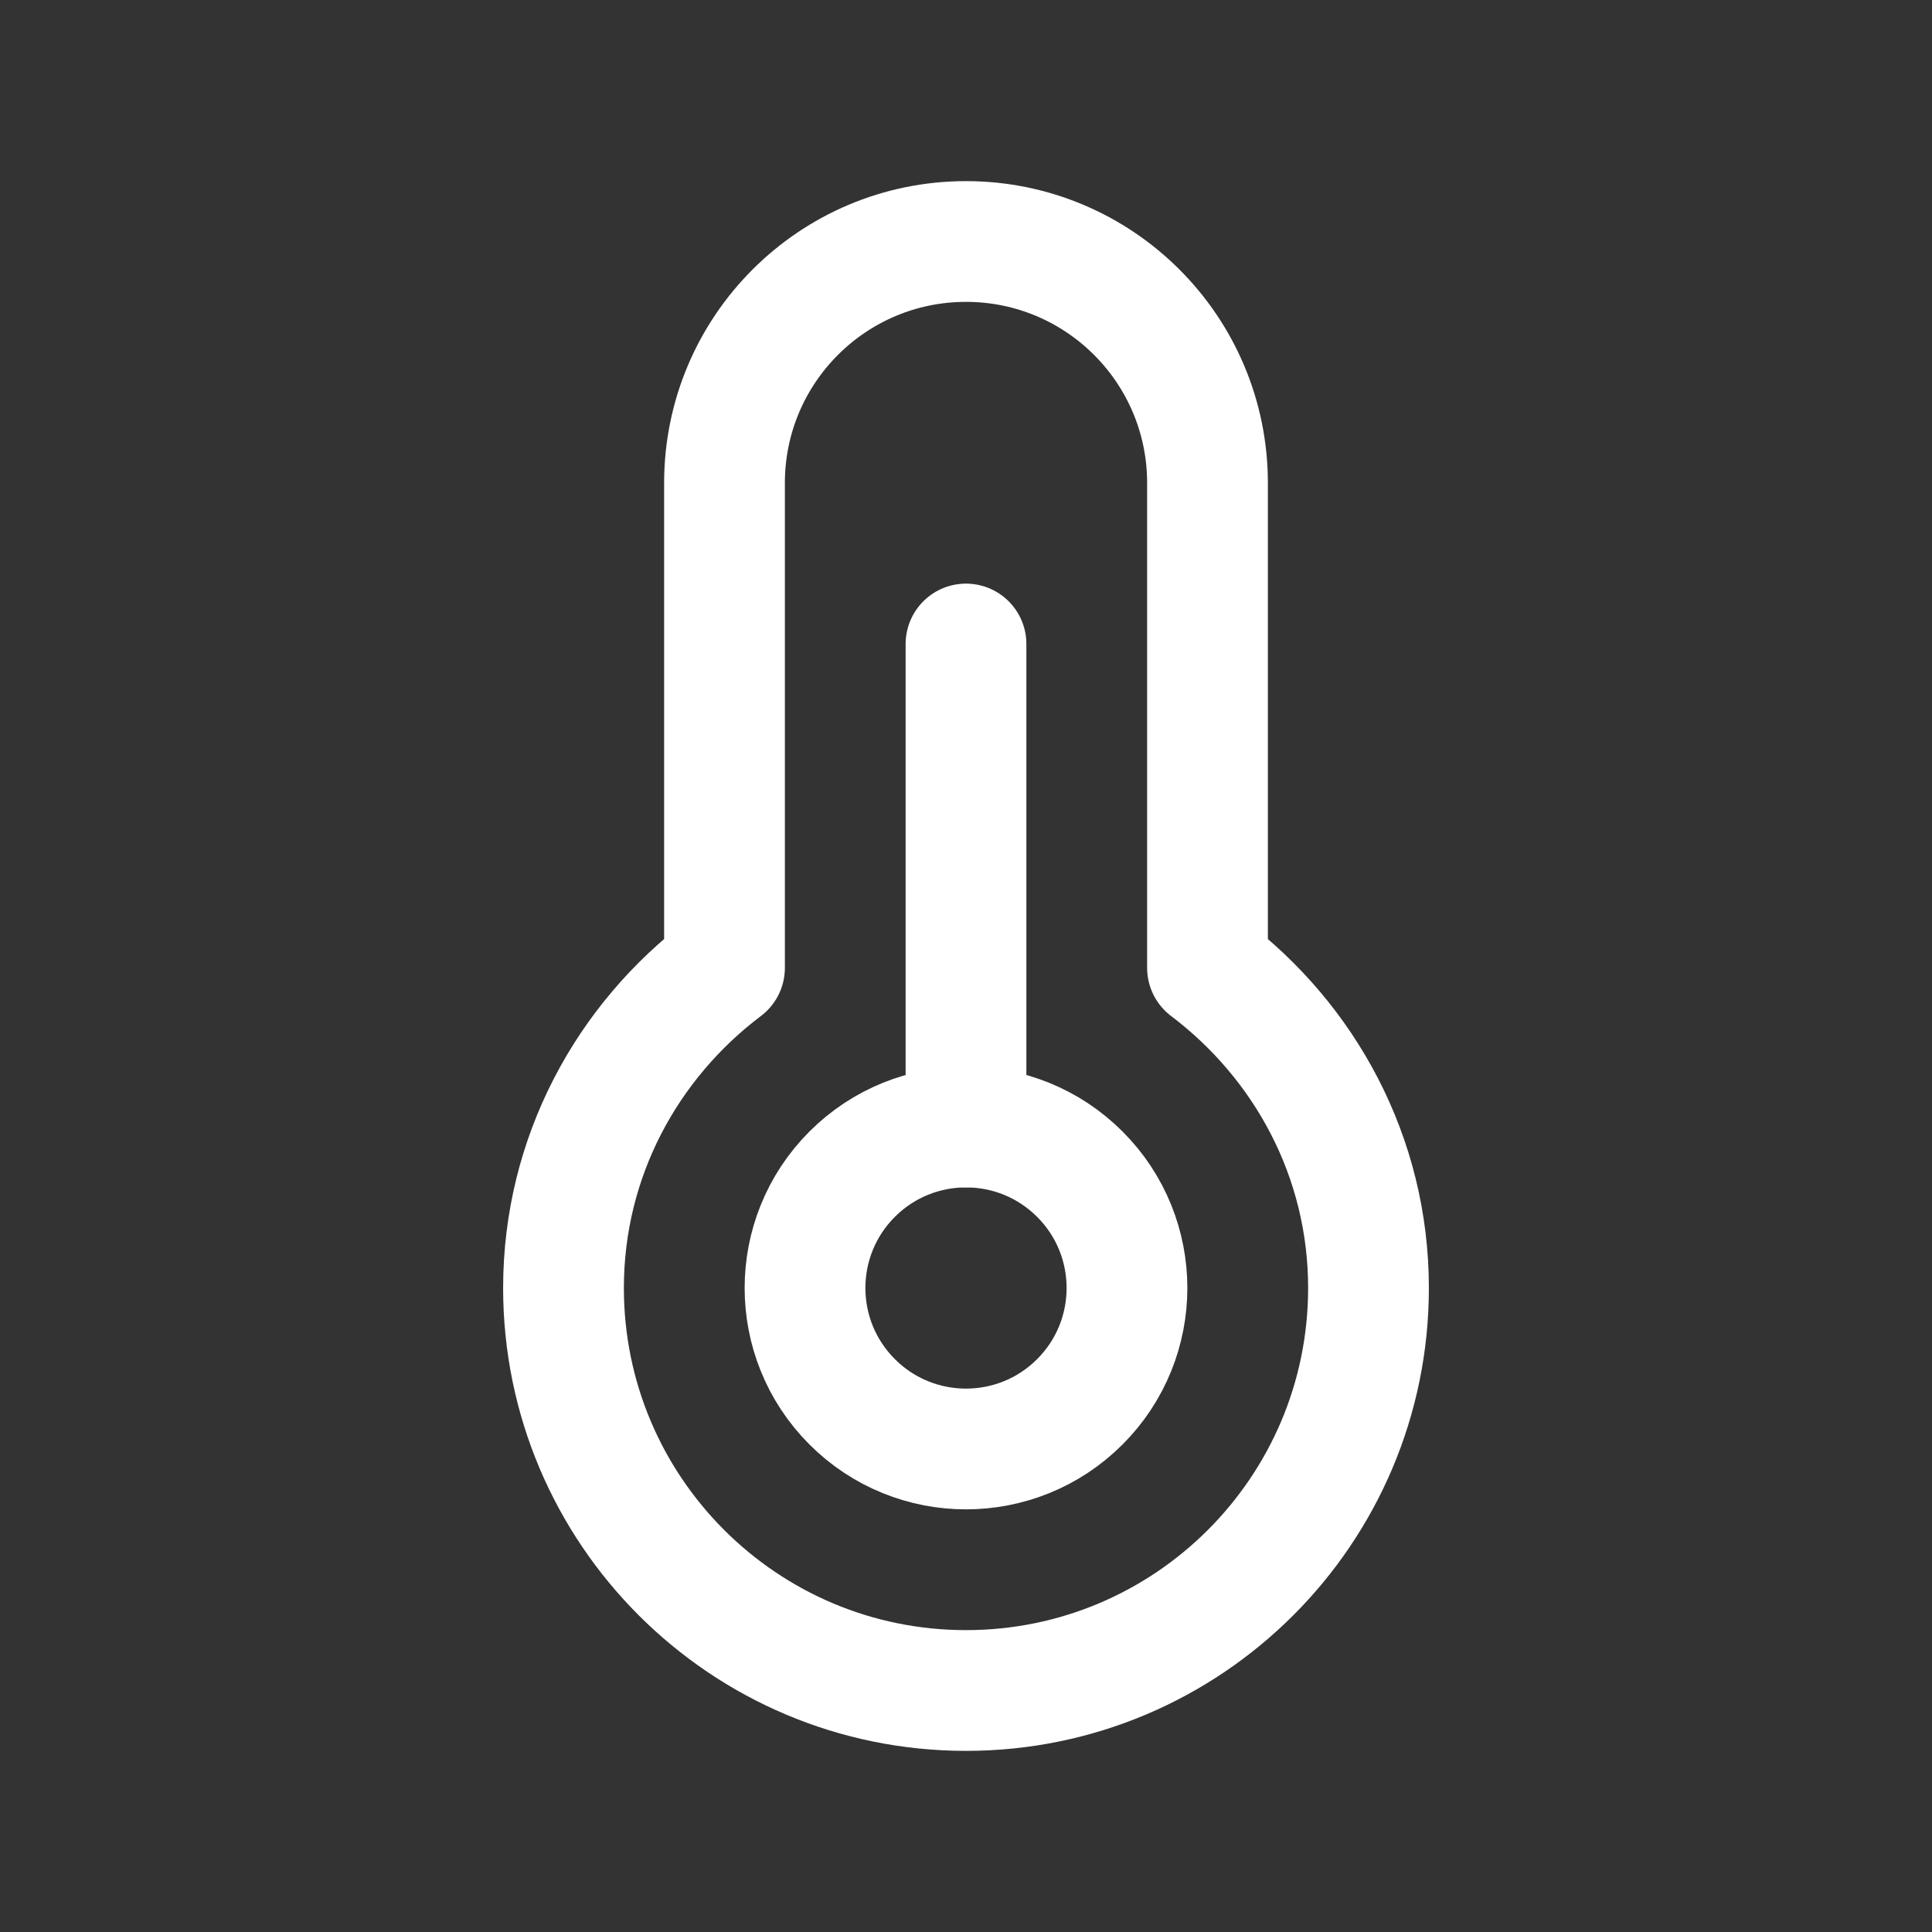
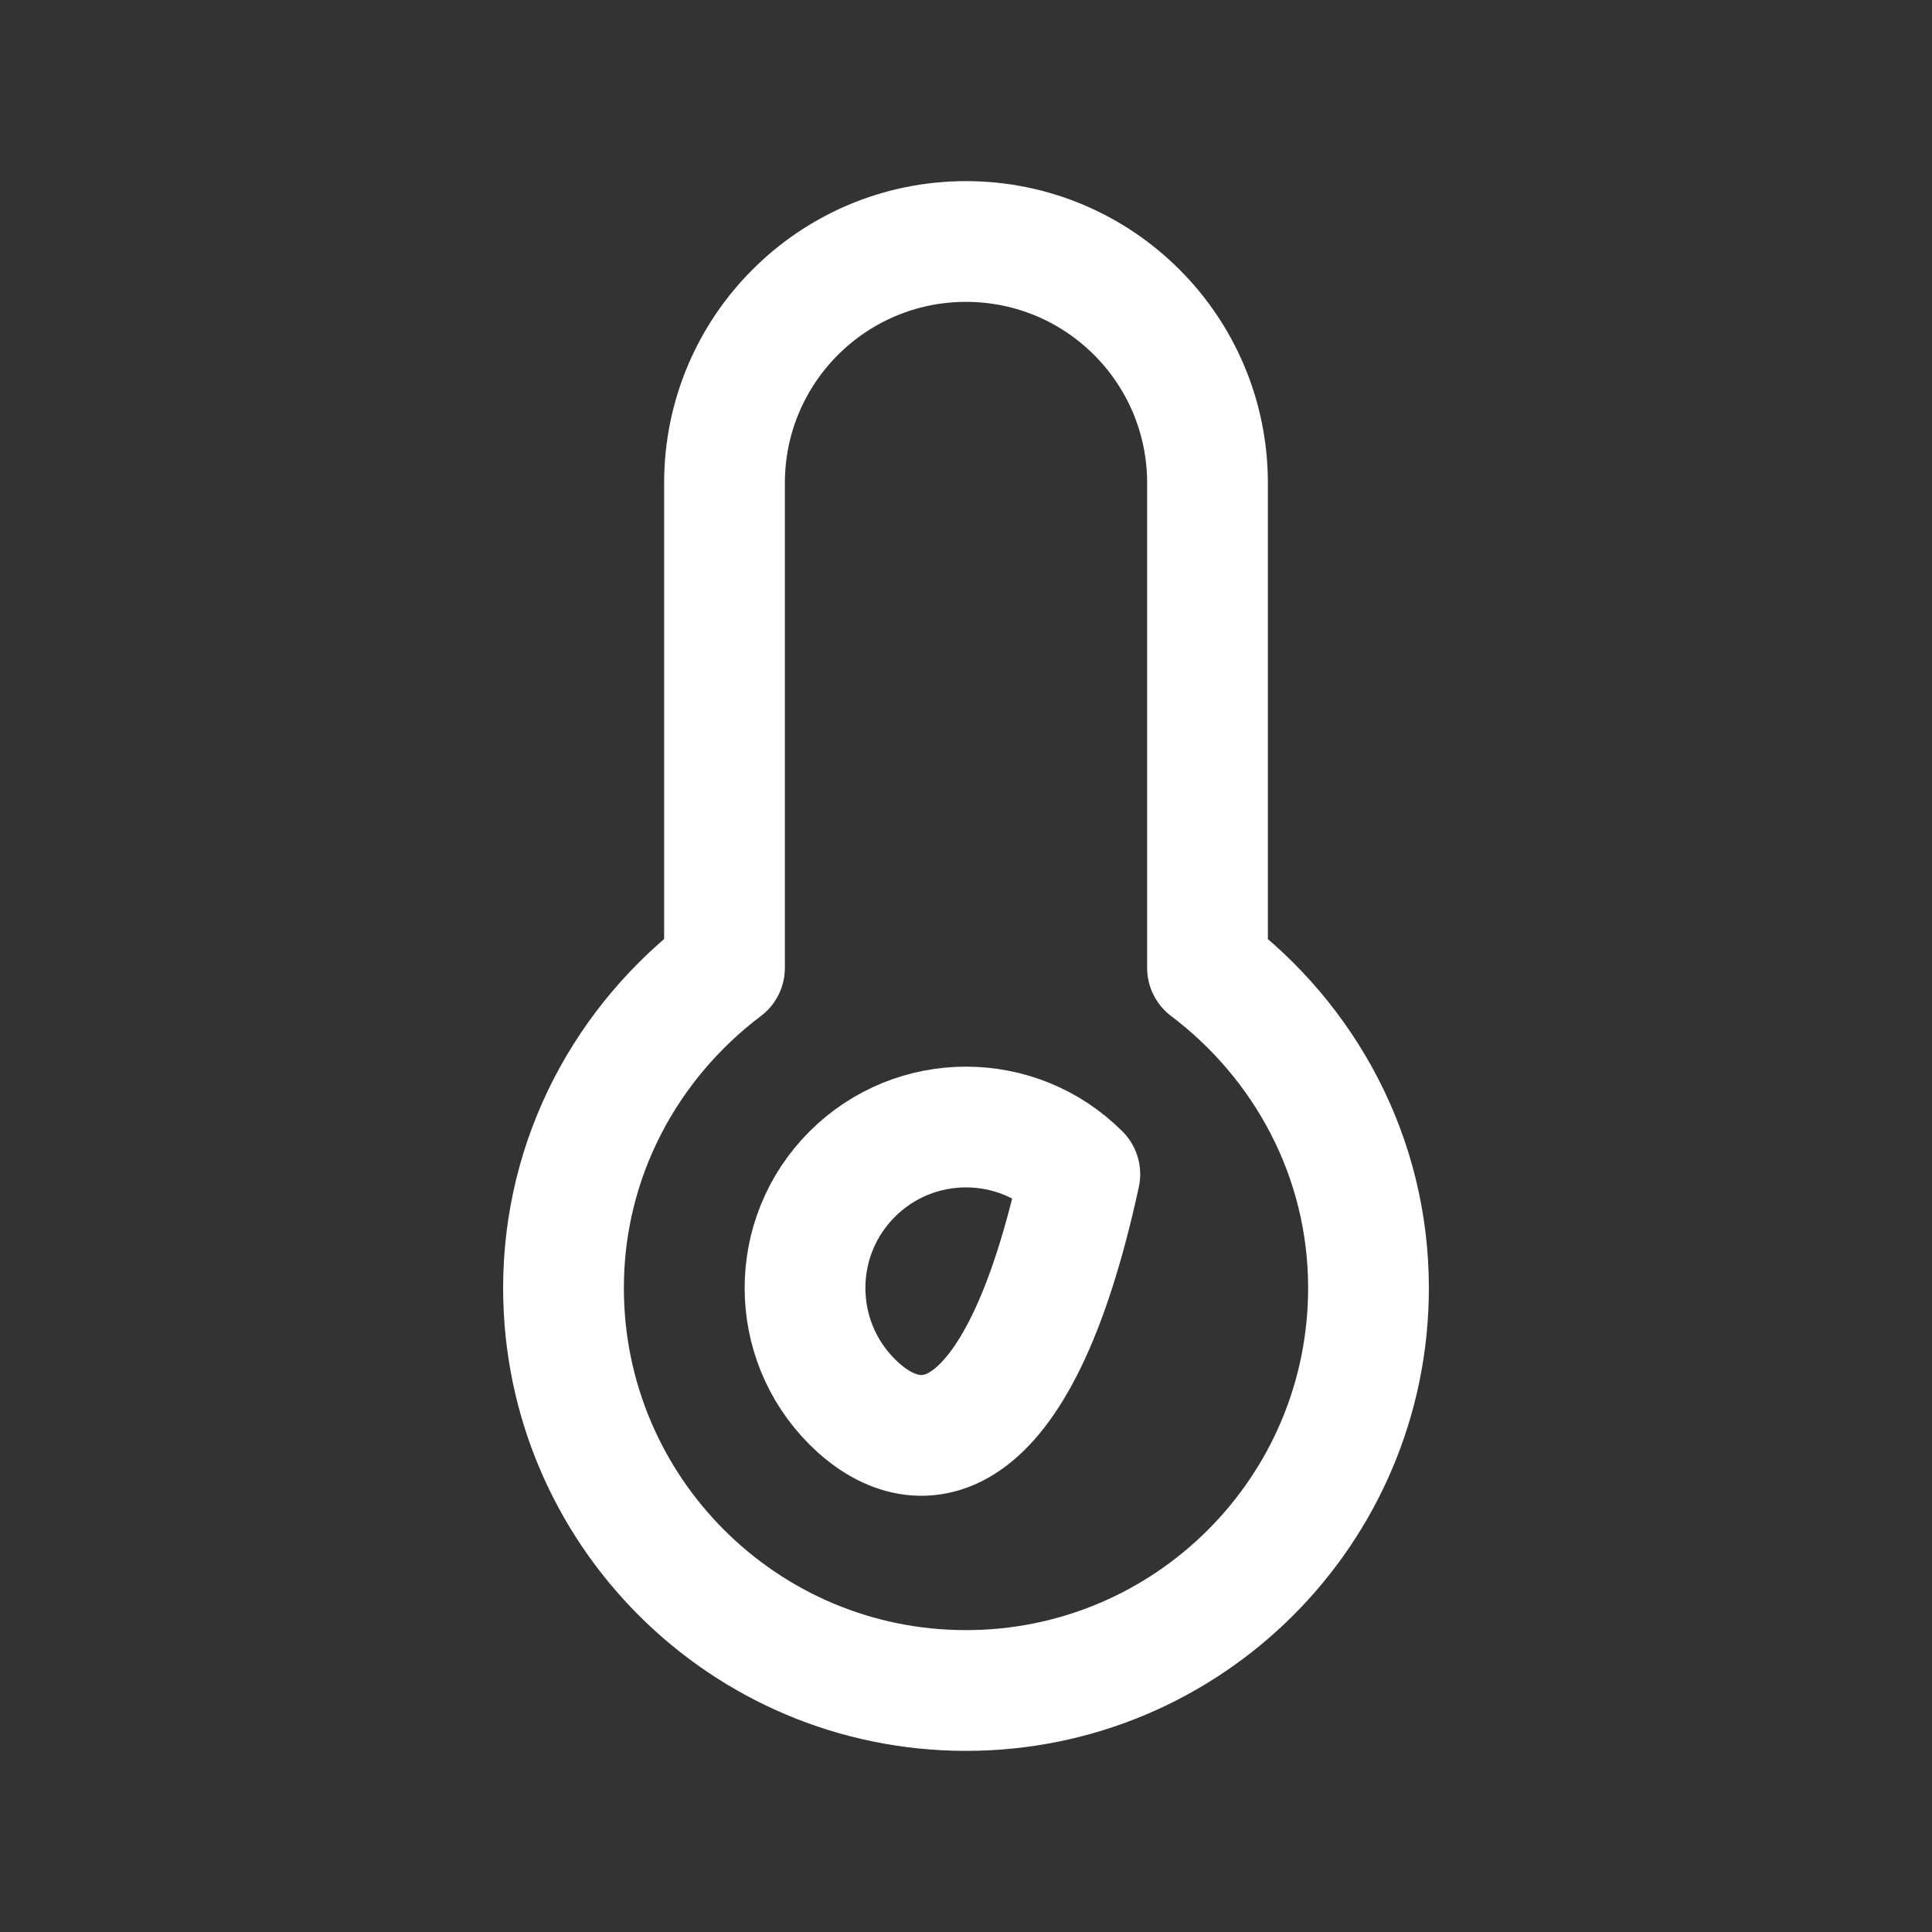
<svg xmlns="http://www.w3.org/2000/svg" width="24" height="24" viewBox="0 0 24 24" fill="none">
  <rect x="0" y="0" width="24" height="24" fill="#333333" stroke="none" />
-   <path d="M12 8V14" stroke="white" stroke-width="1.5" stroke-linecap="round" stroke-linejoin="round" />
-   <path d="M13.414 14.586C14.195 15.367 14.195 16.633 13.414 17.414C12.633 18.195 11.367 18.195 10.586 17.414C9.805 16.633 9.805 15.367 10.586 14.586C11.367 13.805 12.633 13.805 13.414 14.586" stroke="white" stroke-width="1.5" stroke-linecap="round" stroke-linejoin="round" />
+   <path d="M13.414 14.586C12.633 18.195 11.367 18.195 10.586 17.414C9.805 16.633 9.805 15.367 10.586 14.586C11.367 13.805 12.633 13.805 13.414 14.586" stroke="white" stroke-width="1.5" stroke-linecap="round" stroke-linejoin="round" />
  <path fill-rule="evenodd" clip-rule="evenodd" d="M9 12.023V6C9 4.343 10.343 3 12 3C13.657 3 15 4.343 15 6V12.023C16.208 12.936 17 14.37 17 16C17 18.761 14.761 21 12 21C9.239 21 7 18.761 7 16C7 14.37 7.792 12.935 9 12.023Z" stroke="white" stroke-width="1.5" stroke-linecap="round" stroke-linejoin="round" />
</svg>